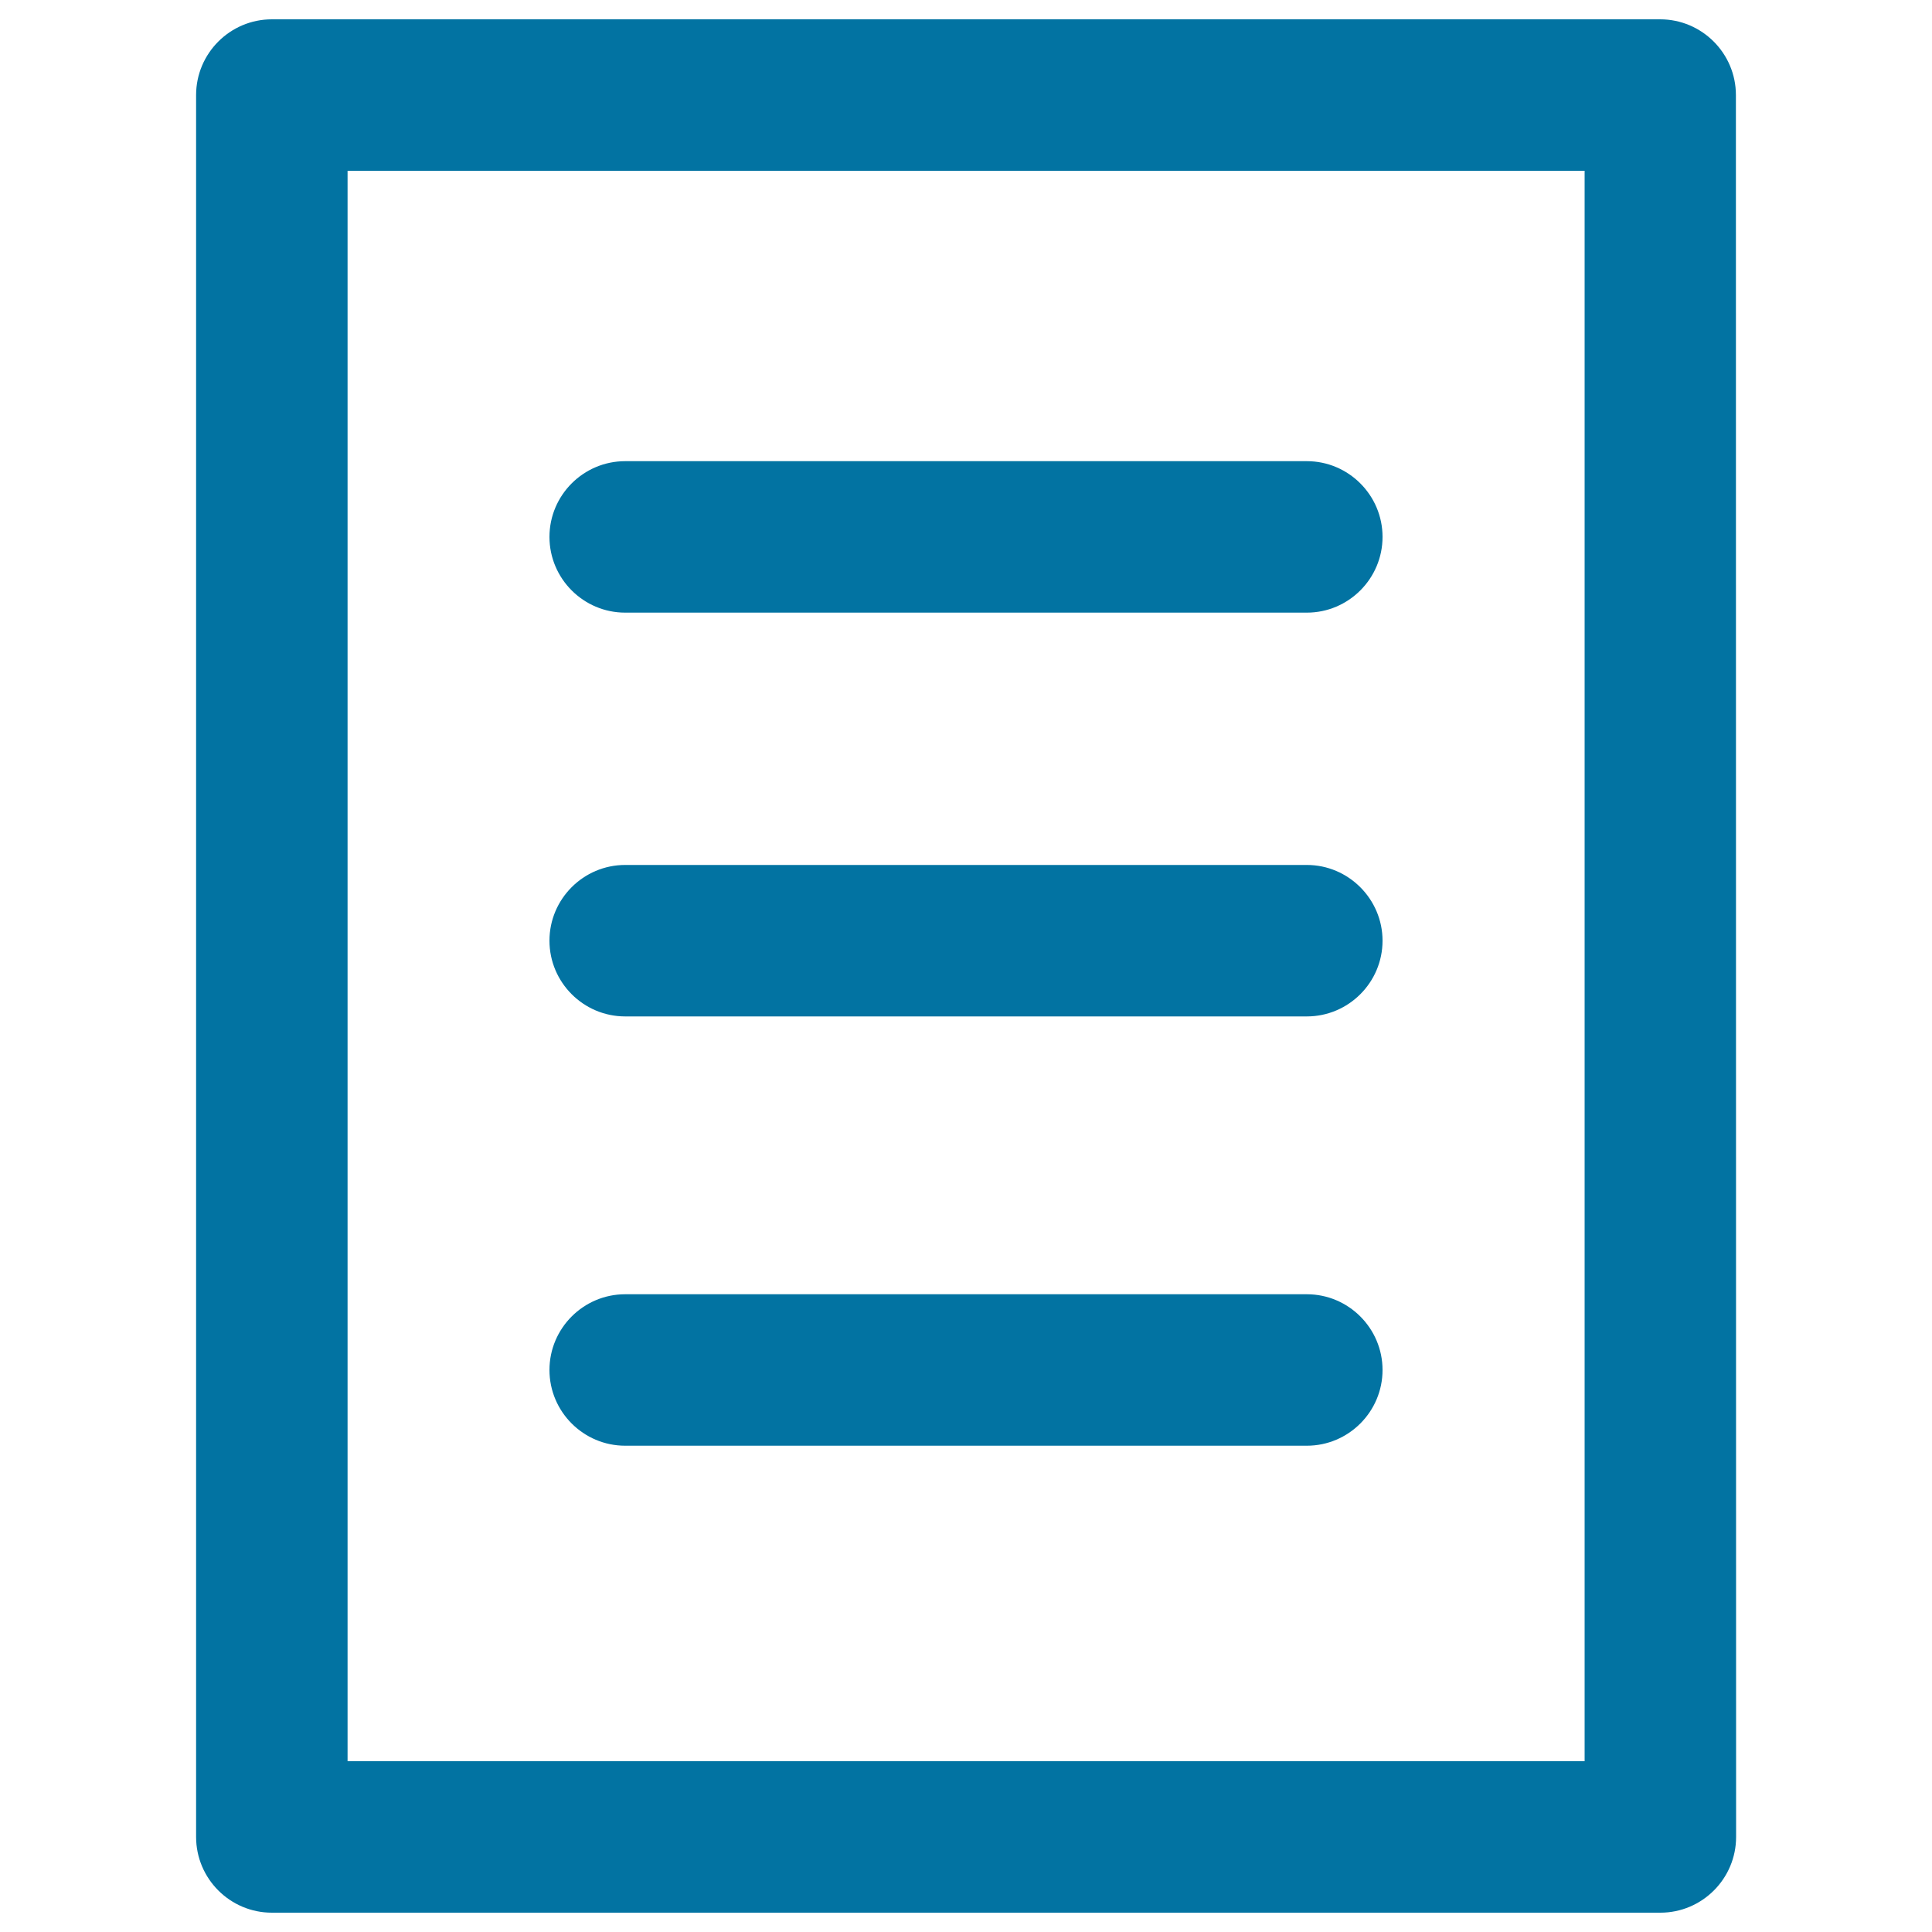
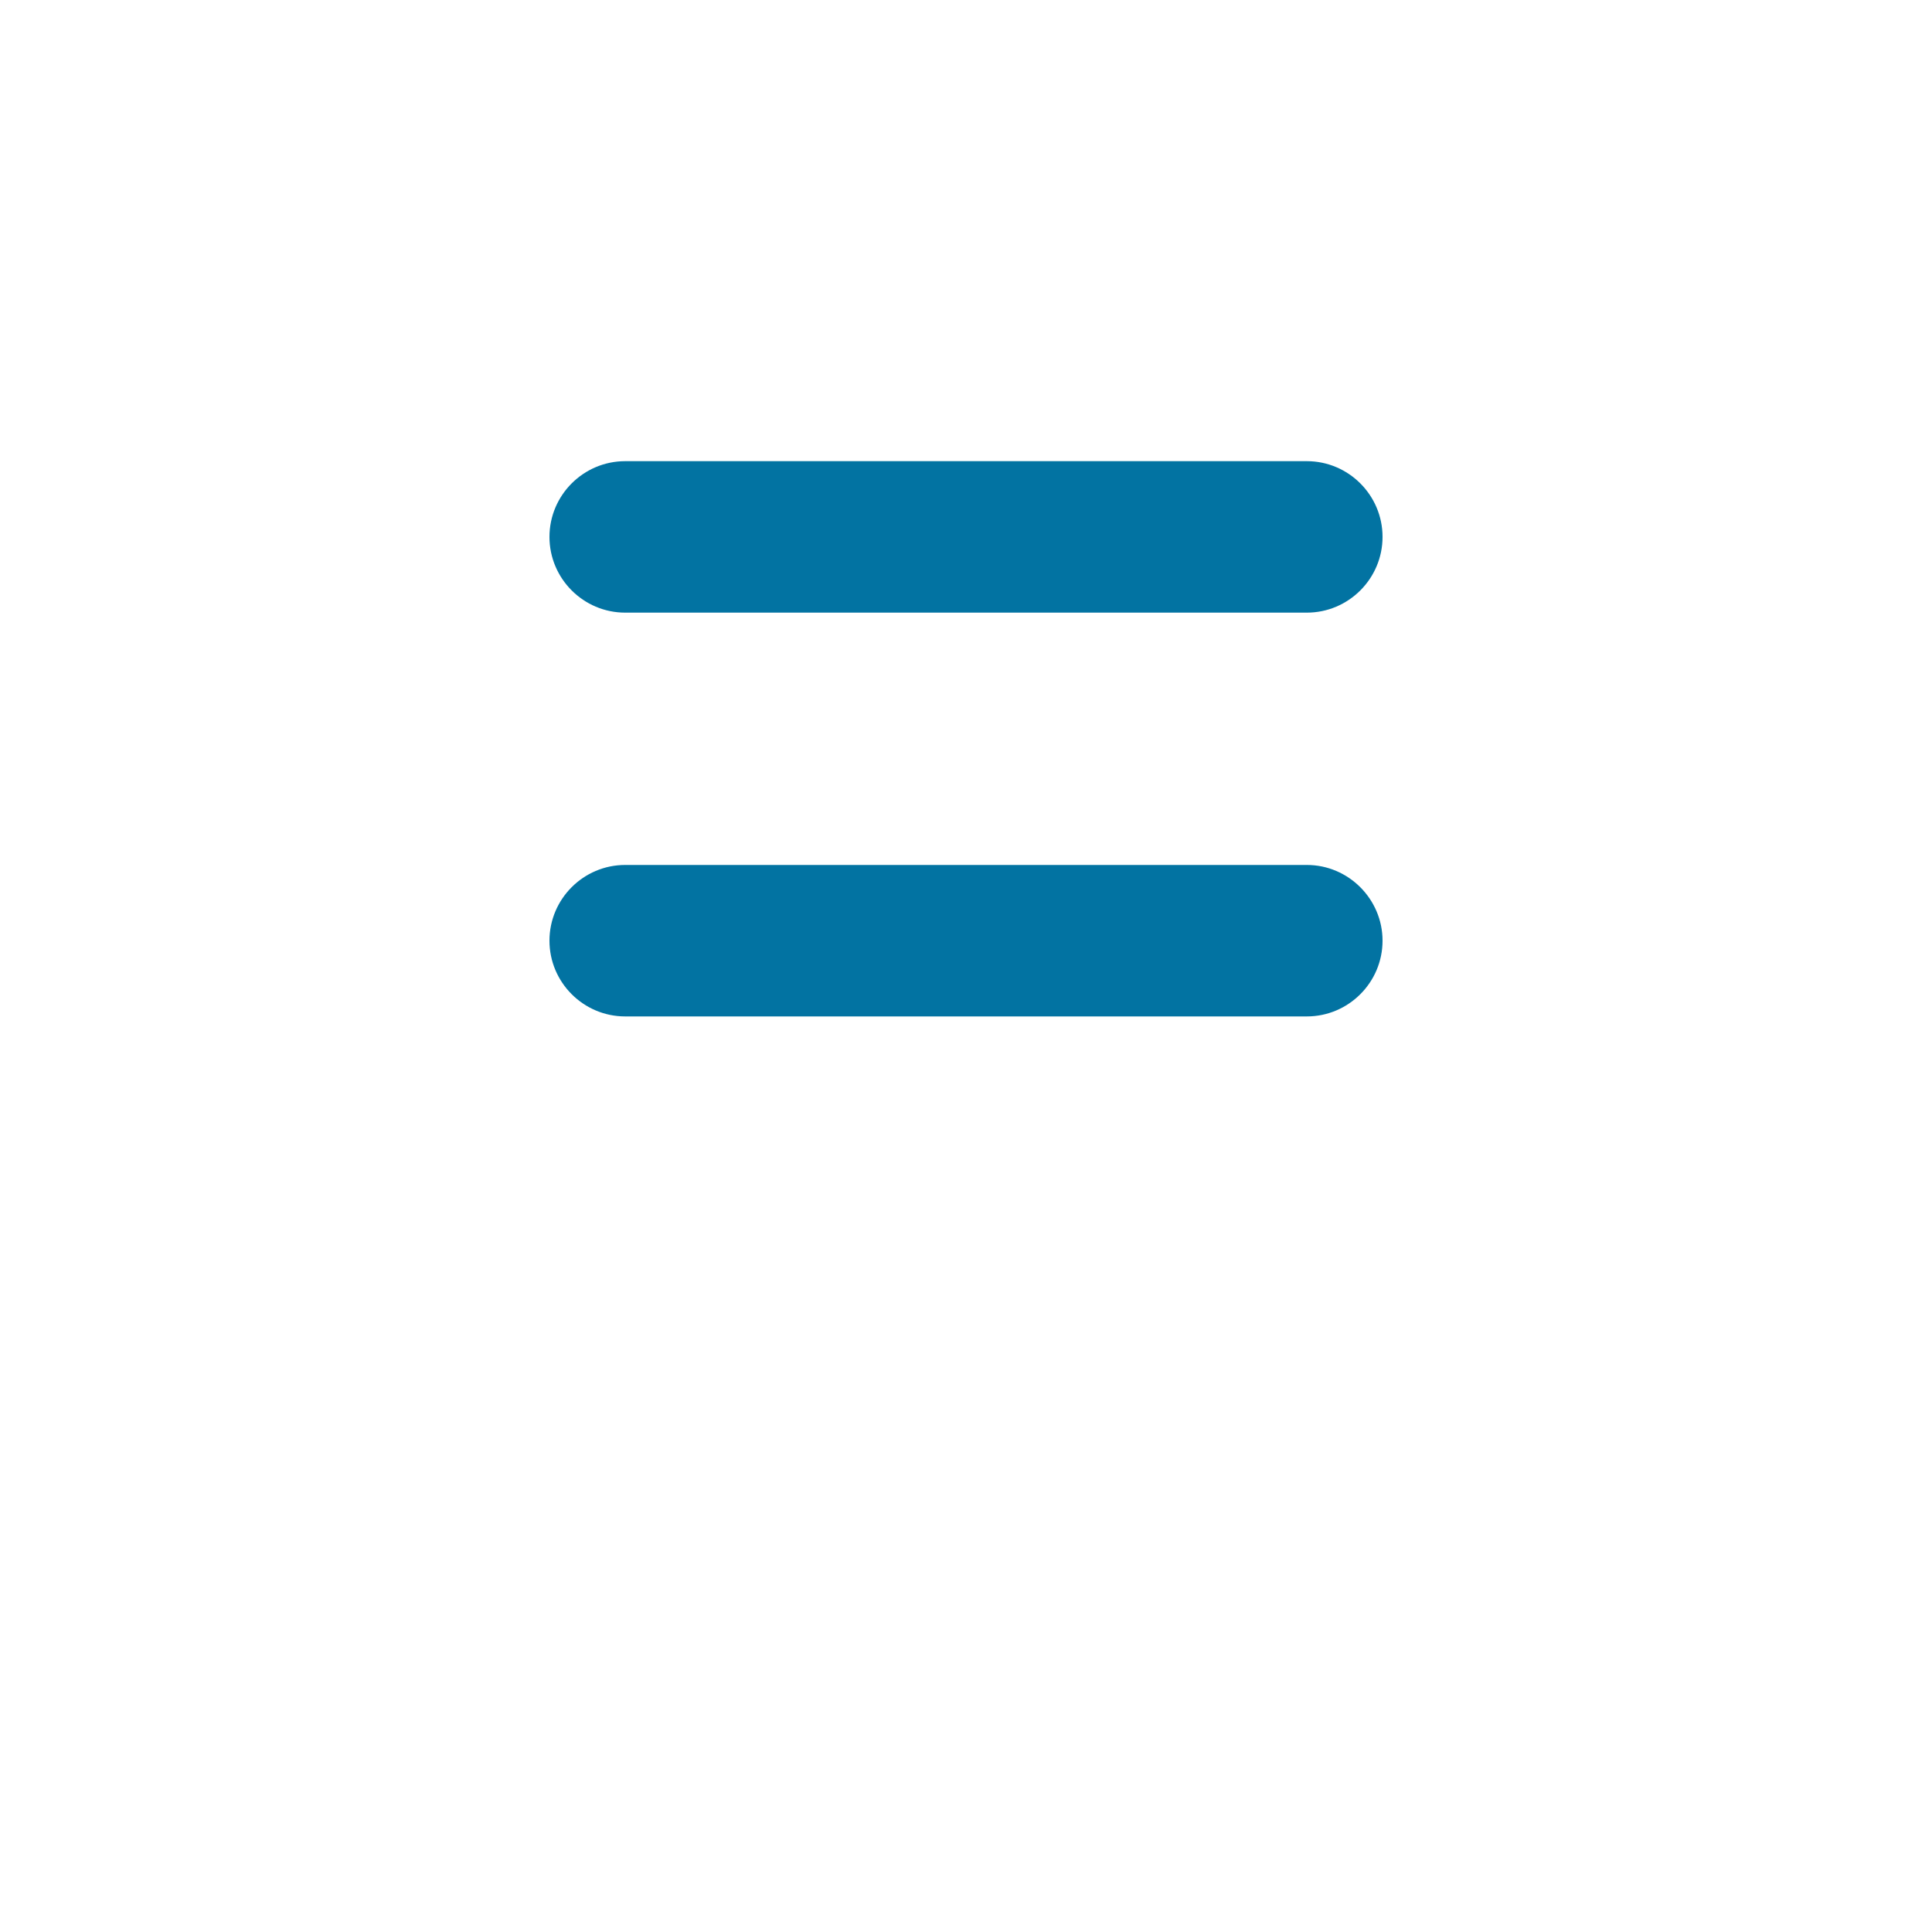
<svg xmlns="http://www.w3.org/2000/svg" viewBox="0 0 1000 1000" style="fill:#0273a2">
  <title>Text Line Form SVG icon</title>
  <g>
    <g>
-       <path d="M898.5,49.2c0-21.6-17.6-39.2-39.2-39.2H140.7c-21.6,0-39.2,17.6-39.2,39.2v901.6c0,21.6,17.6,39.2,39.2,39.2h718.7c21.6,0,39.2-17.6,39.2-39.2L898.5,49.2L898.5,49.2z M179.9,88.4h640.3v823.2H179.9V88.4z" />
      <path d="M676.4,238.7H323.6c-21.6,0-39.2,17.6-39.2,39.2s17.6,39.2,39.2,39.2h352.8c21.6,0,39.2-17.6,39.2-39.2S698,238.7,676.4,238.7z" />
      <path d="M676.4,447.7H323.6c-21.6,0-39.2,17.6-39.2,39.2c0,21.6,17.6,39.2,39.2,39.2h352.8c21.6,0,39.2-17.6,39.2-39.2C715.6,465.4,698,447.7,676.4,447.7z" />
-       <path d="M676.4,669.9H323.6c-21.6,0-39.2,17.6-39.2,39.2s17.6,39.2,39.2,39.2h352.8c21.6,0,39.2-17.6,39.2-39.2S698,669.9,676.4,669.9z" />
    </g>
  </g>
</svg>